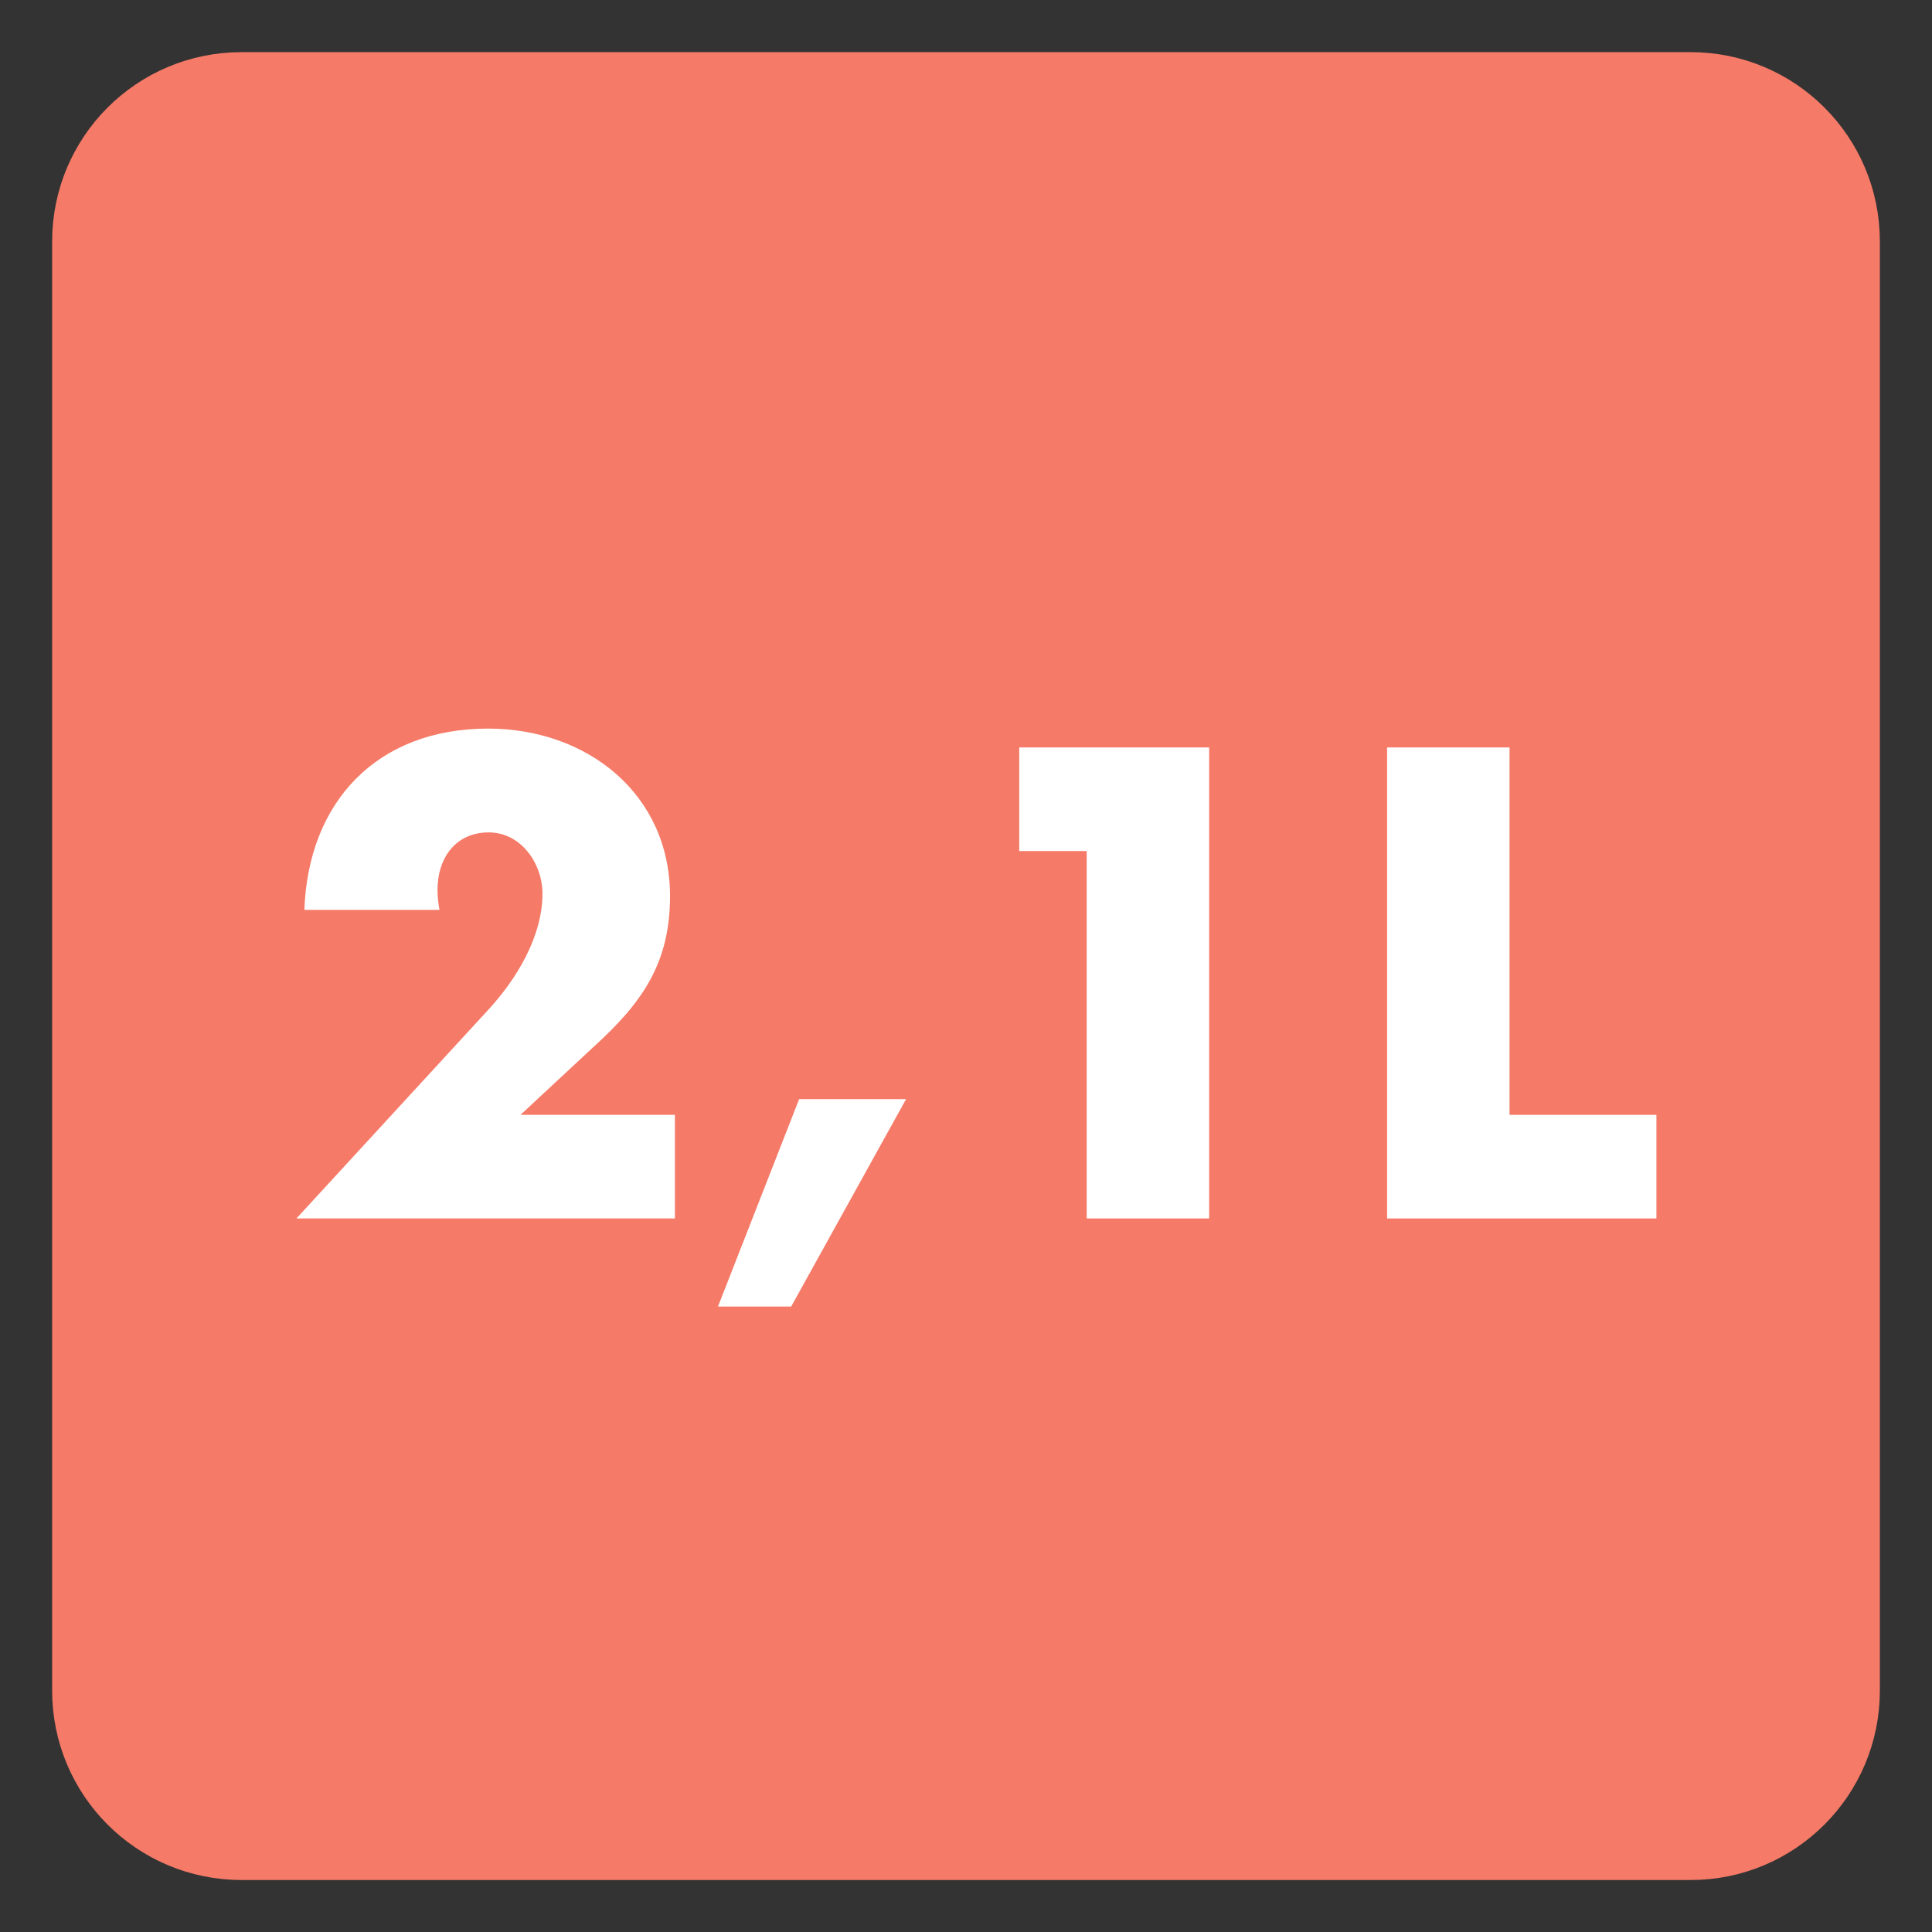
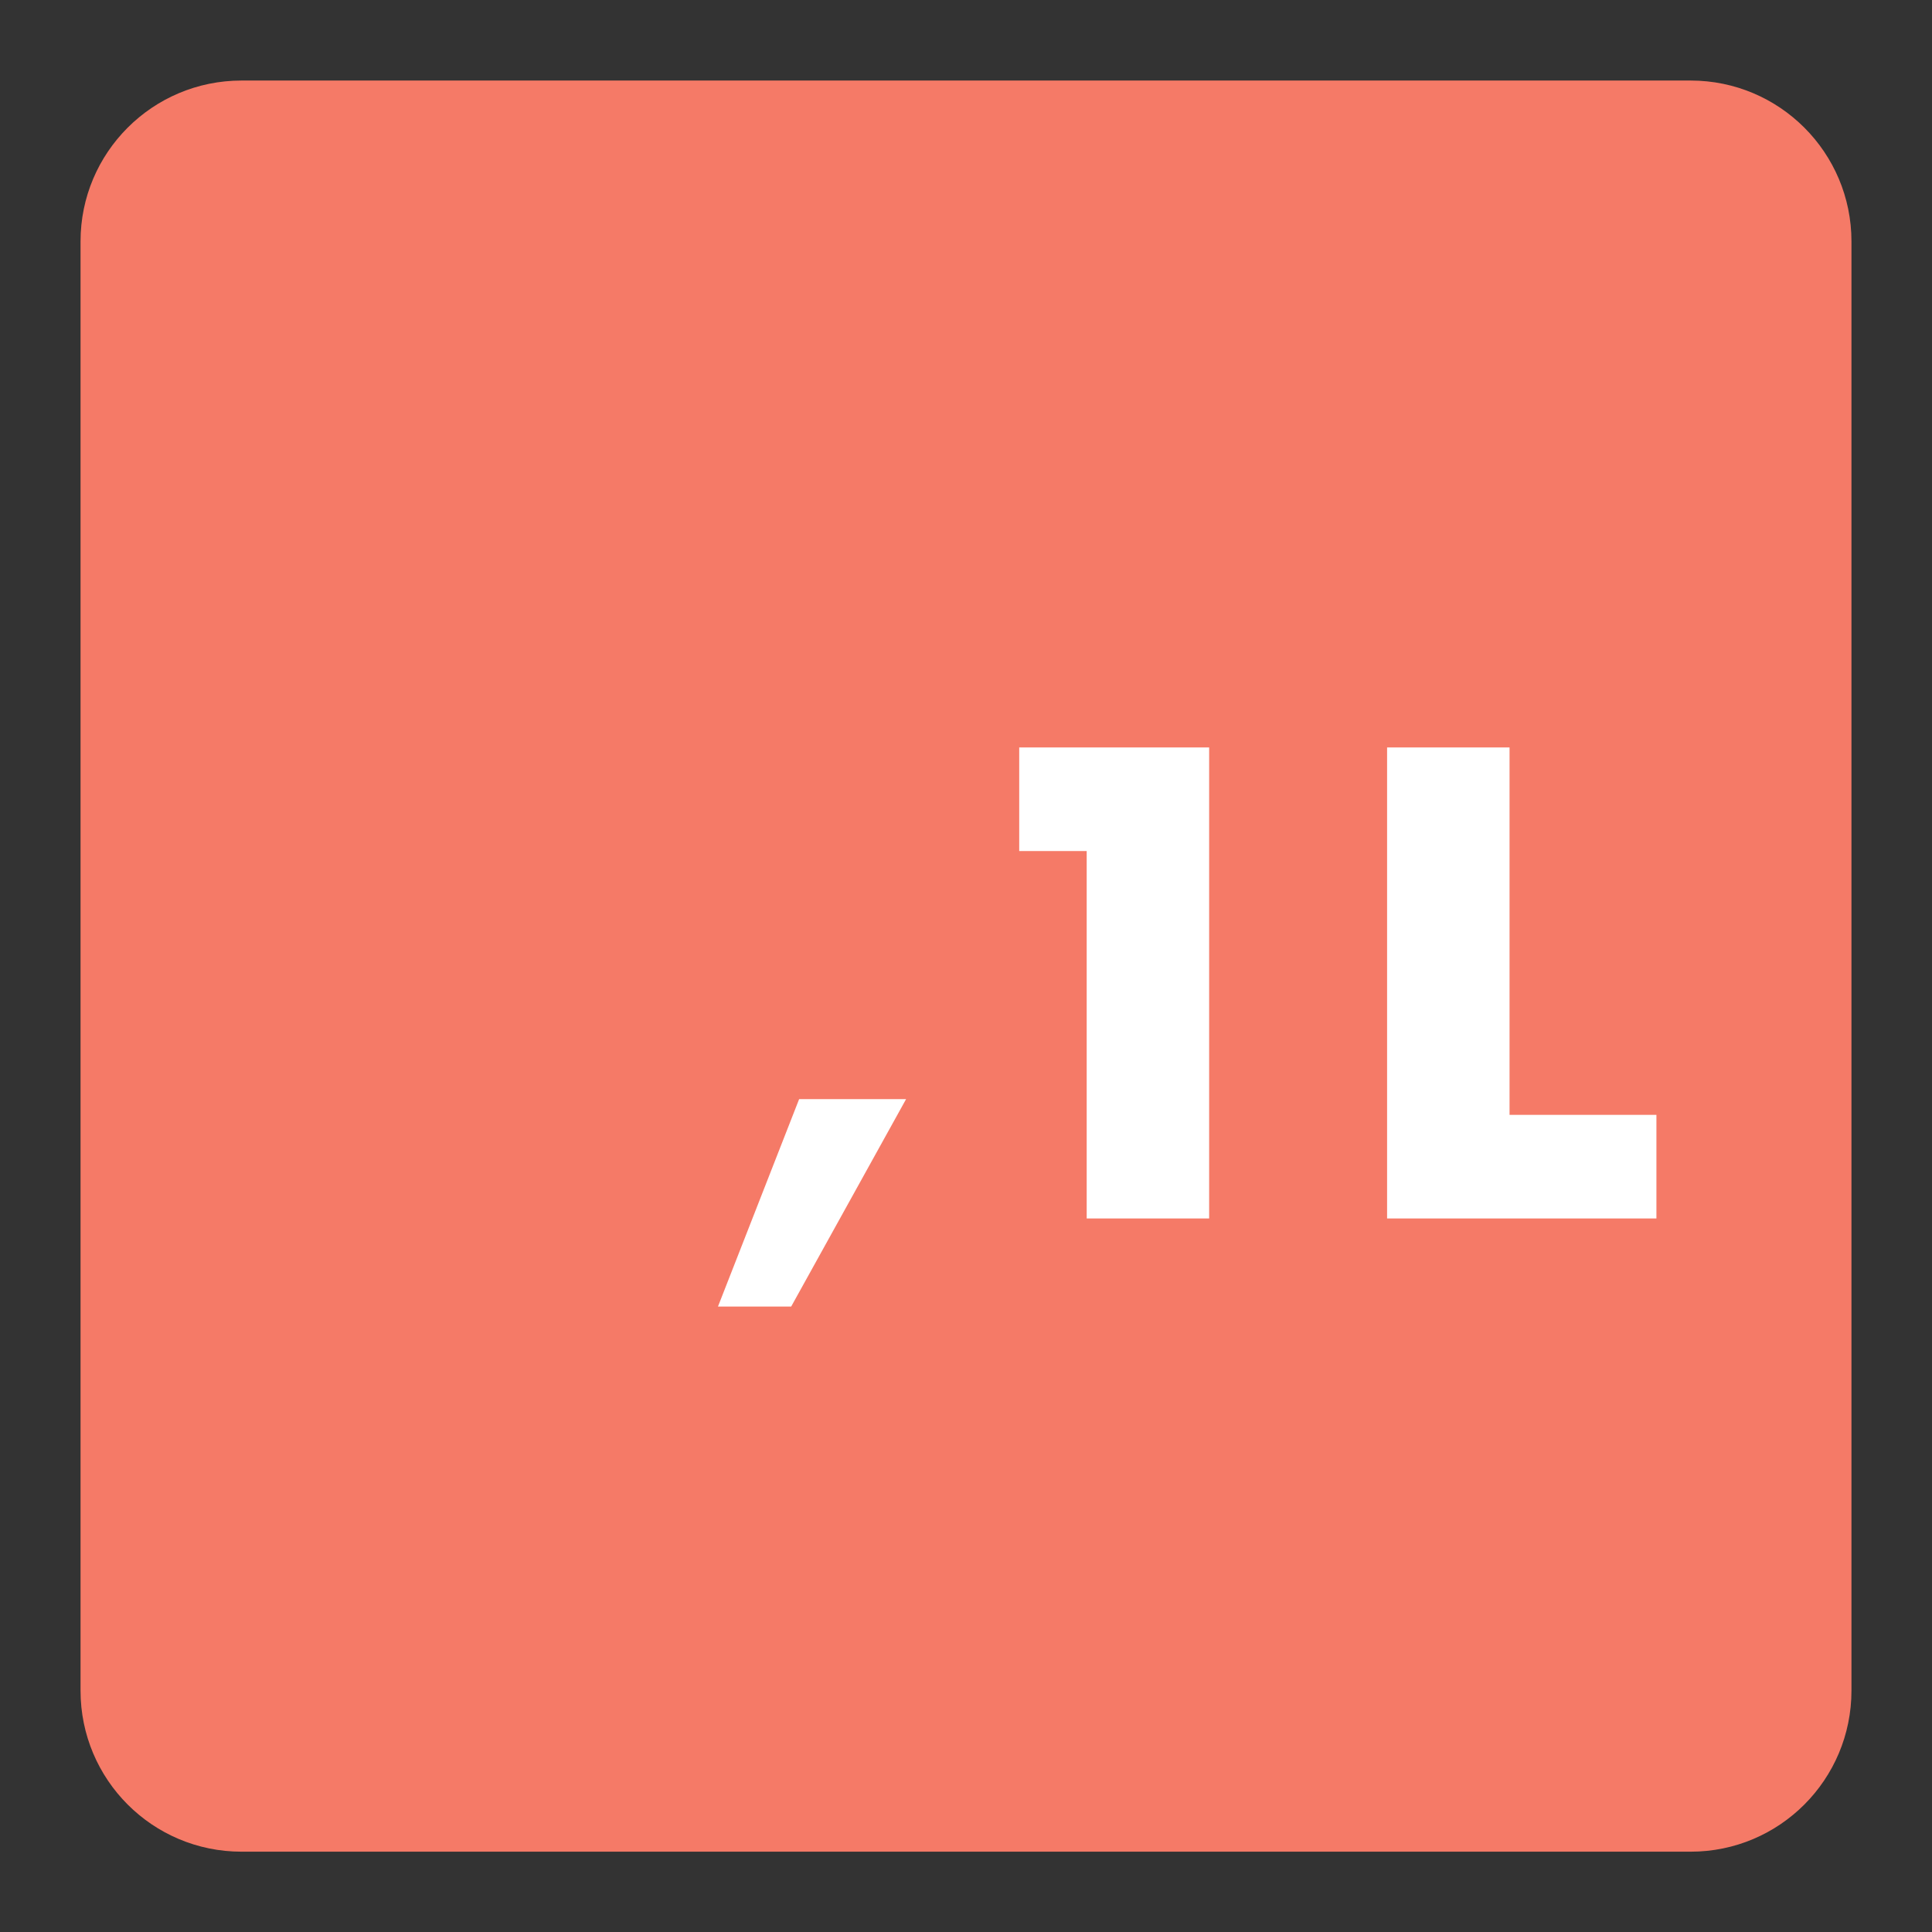
<svg xmlns="http://www.w3.org/2000/svg" width="34.016pt" height="34.016pt" viewBox="0 0 34.016 34.016" version="1.1">
  <rect x="0" y="0" width="34.016" height="34.016" fill="#333333" stroke="none" />
  <defs>
    <clipPath id="clip1">
      <path d="M 0 0 L 34.016 0 L 34.016 34.016 L 0 34.016 Z M 0 0 " />
    </clipPath>
  </defs>
  <g id="surface1">
    <path style=" stroke:none;fill-rule:nonzero;fill:rgb(96.085%,47.85%,40.547%);fill-opacity:1;" d="M 32.598 29.766 C 32.598 31.332 31.332 32.602 29.766 32.602 L 4.254 32.602 C 2.684 32.602 1.418 31.332 1.418 29.766 L 1.418 4.25 C 1.418 2.688 2.684 1.418 4.254 1.418 L 29.766 1.418 C 31.332 1.418 32.598 2.688 32.598 4.25 Z M 32.598 29.766 " />
    <g clip-path="url(#clip1)" clip-rule="nonzero">
-       <path style="fill:none;stroke-width:1;stroke-linecap:butt;stroke-linejoin:miter;stroke:rgb(96.085%,47.85%,40.547%);stroke-opacity:1;stroke-miterlimit:4;" d="M -0.001 -0.001 C -0.001 -1.567 -1.267 -2.836 -2.833 -2.836 L -28.345 -2.836 C -29.915 -2.836 -31.181 -1.567 -31.181 -0.001 L -31.181 25.515 C -31.181 27.078 -29.915 28.347 -28.345 28.347 L -2.833 28.347 C -1.267 28.347 -0.001 27.078 -0.001 25.515 Z M -0.001 -0.001 " transform="matrix(1,0,0,-1,32.599,29.765)" />
-     </g>
-     <path style=" stroke:none;fill-rule:nonzero;fill:rgb(100%,100%,100%);fill-opacity:1;" d="M 11.883 19.629 L 11.883 21.453 L 5.219 21.453 L 8.605 17.77 C 9.09 17.242 9.551 16.492 9.551 15.734 C 9.551 15.207 9.176 14.656 8.605 14.656 C 8.023 14.656 7.703 15.105 7.703 15.668 C 7.703 15.777 7.715 15.898 7.738 16.02 L 5.359 16.02 C 5.426 14.117 6.637 12.828 8.594 12.828 C 10.332 12.828 11.797 13.973 11.797 15.777 C 11.797 16.965 11.301 17.66 10.453 18.43 L 9.164 19.629 Z M 11.883 19.629 " />
+       </g>
    <path style=" stroke:none;fill-rule:nonzero;fill:rgb(100%,100%,100%);fill-opacity:1;" d="M 15.953 19.352 L 13.93 23.004 L 12.641 23.004 L 14.07 19.352 Z M 15.953 19.352 " />
    <path style=" stroke:none;fill-rule:nonzero;fill:rgb(100%,100%,100%);fill-opacity:1;" d="M 17.945 14.984 L 17.945 13.16 L 21.289 13.16 L 21.289 21.453 L 19.133 21.453 L 19.133 14.984 Z M 17.945 14.984 " />
    <path style=" stroke:none;fill-rule:nonzero;fill:rgb(100%,100%,100%);fill-opacity:1;" d="M 26.578 19.629 L 29.164 19.629 L 29.164 21.453 L 24.422 21.453 L 24.422 13.16 L 26.578 13.16 Z M 26.578 19.629 " />
  </g>
</svg>